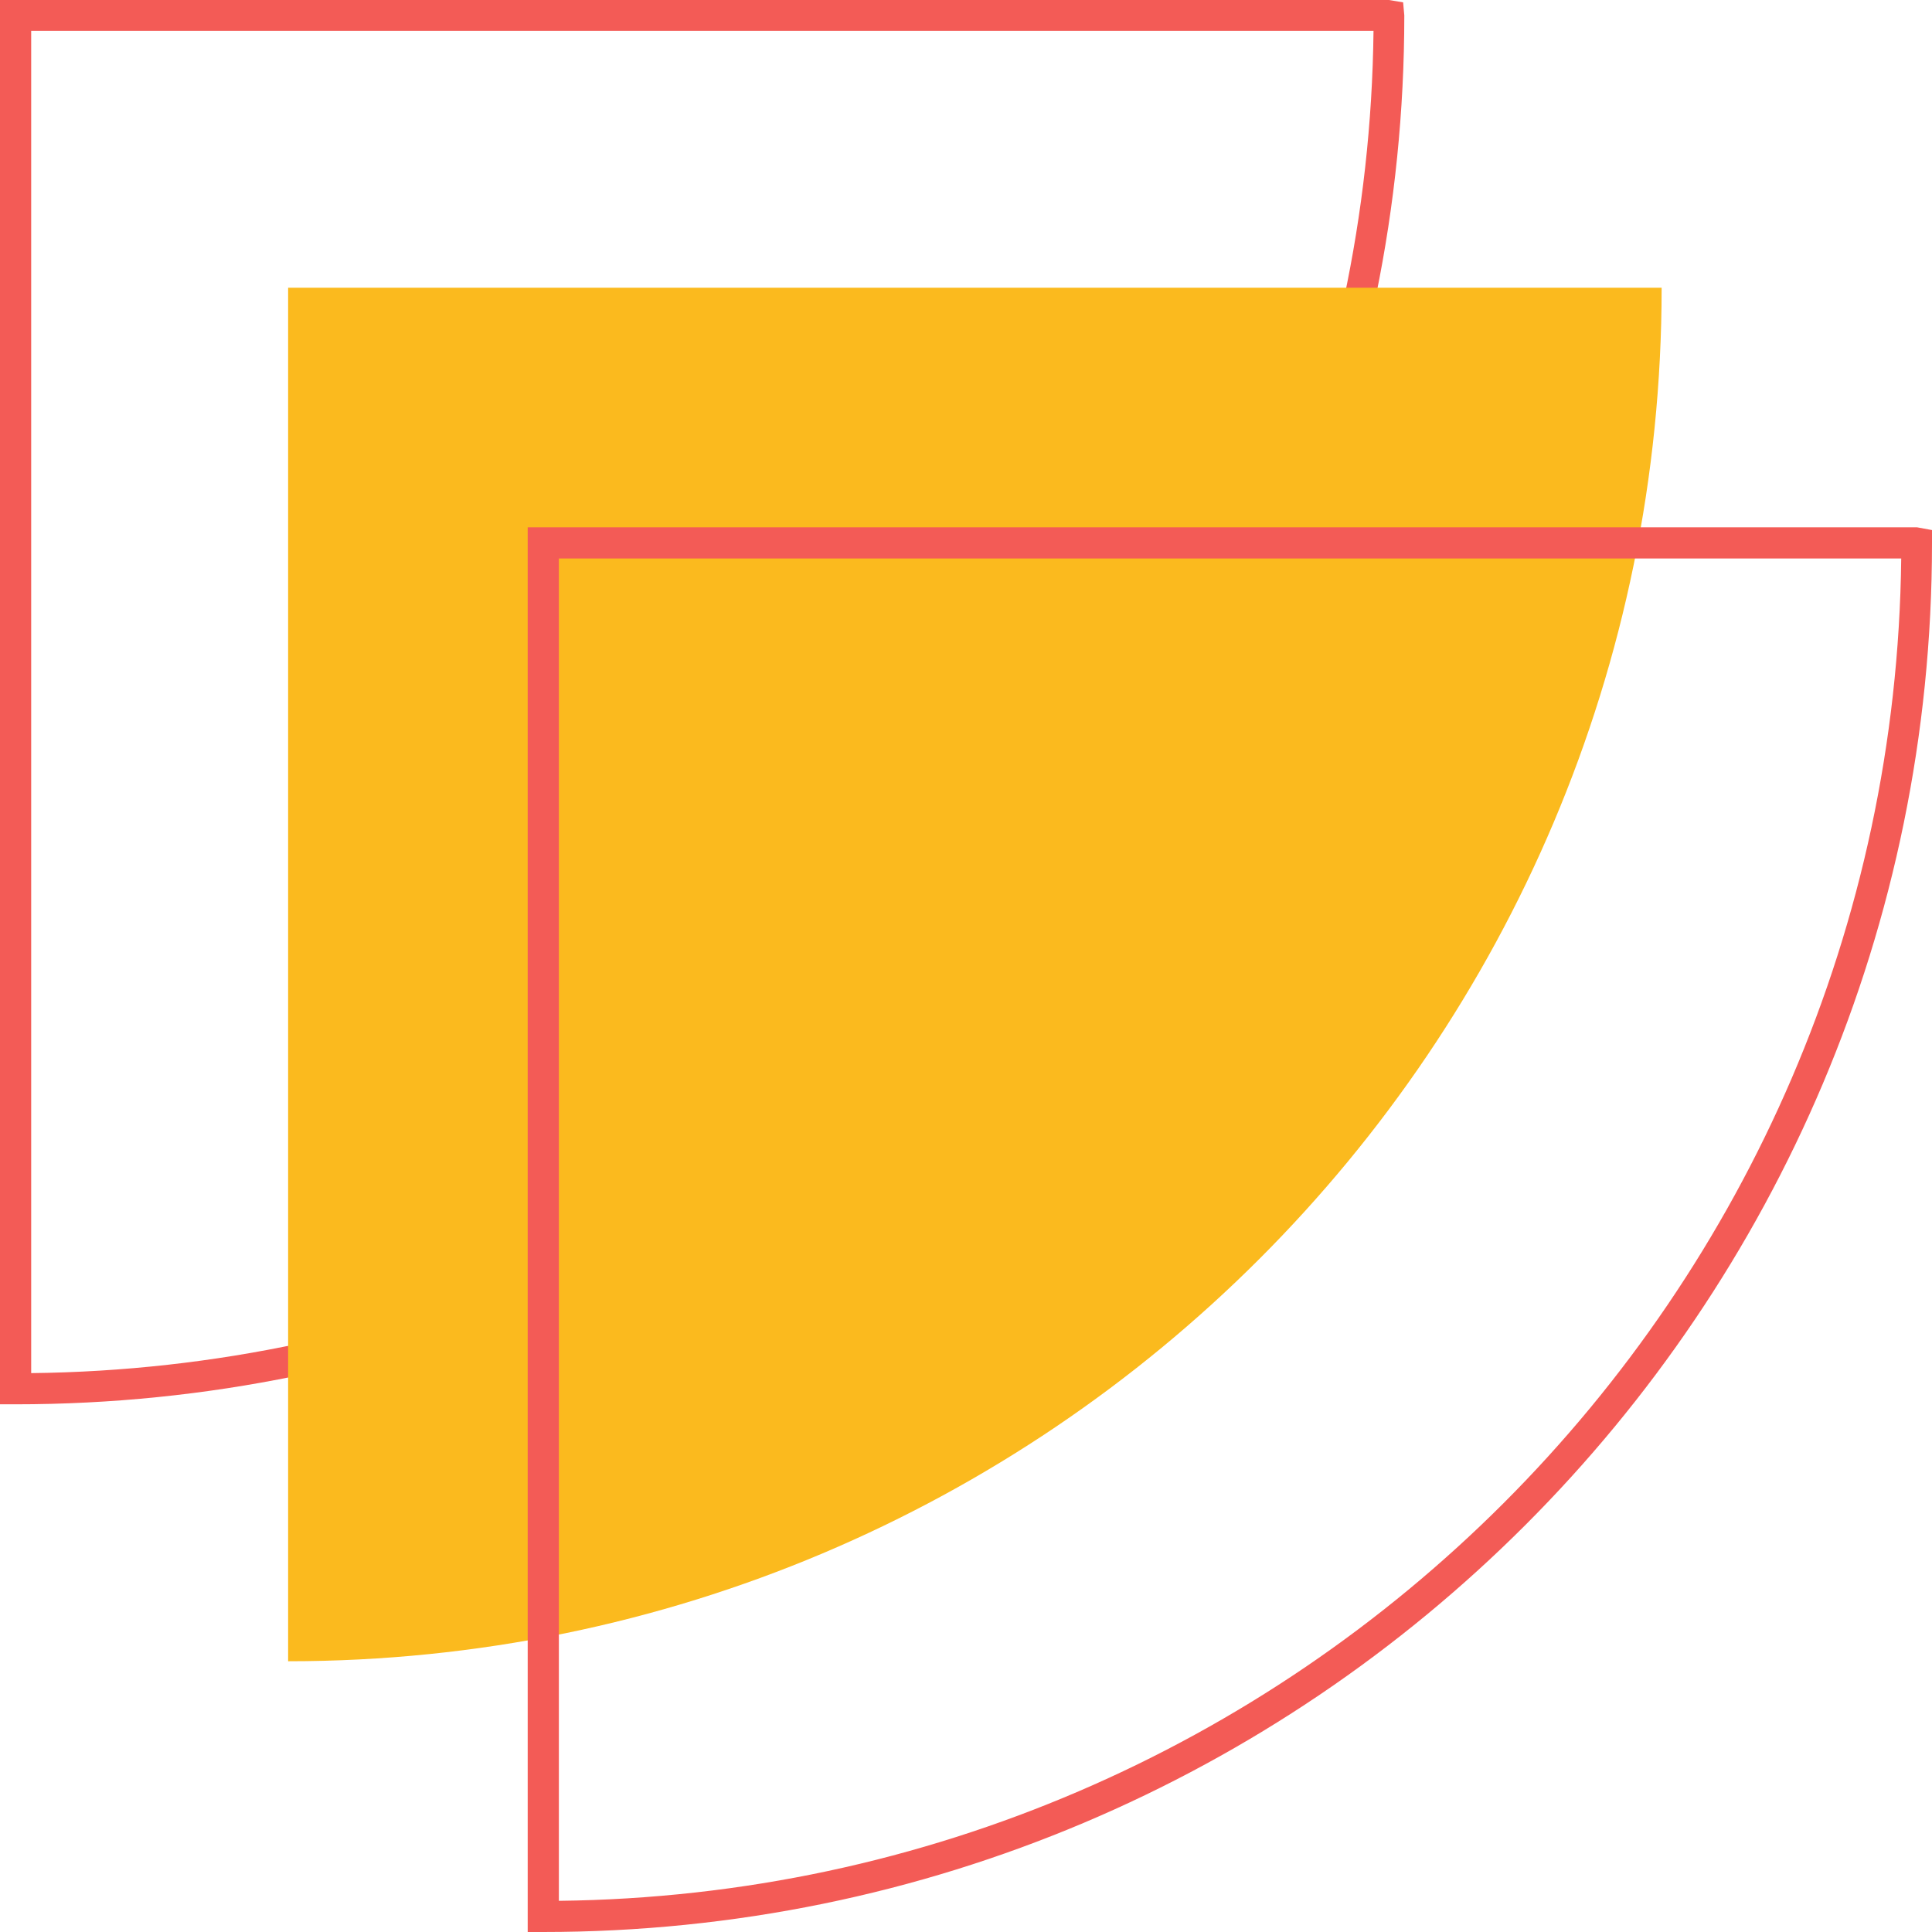
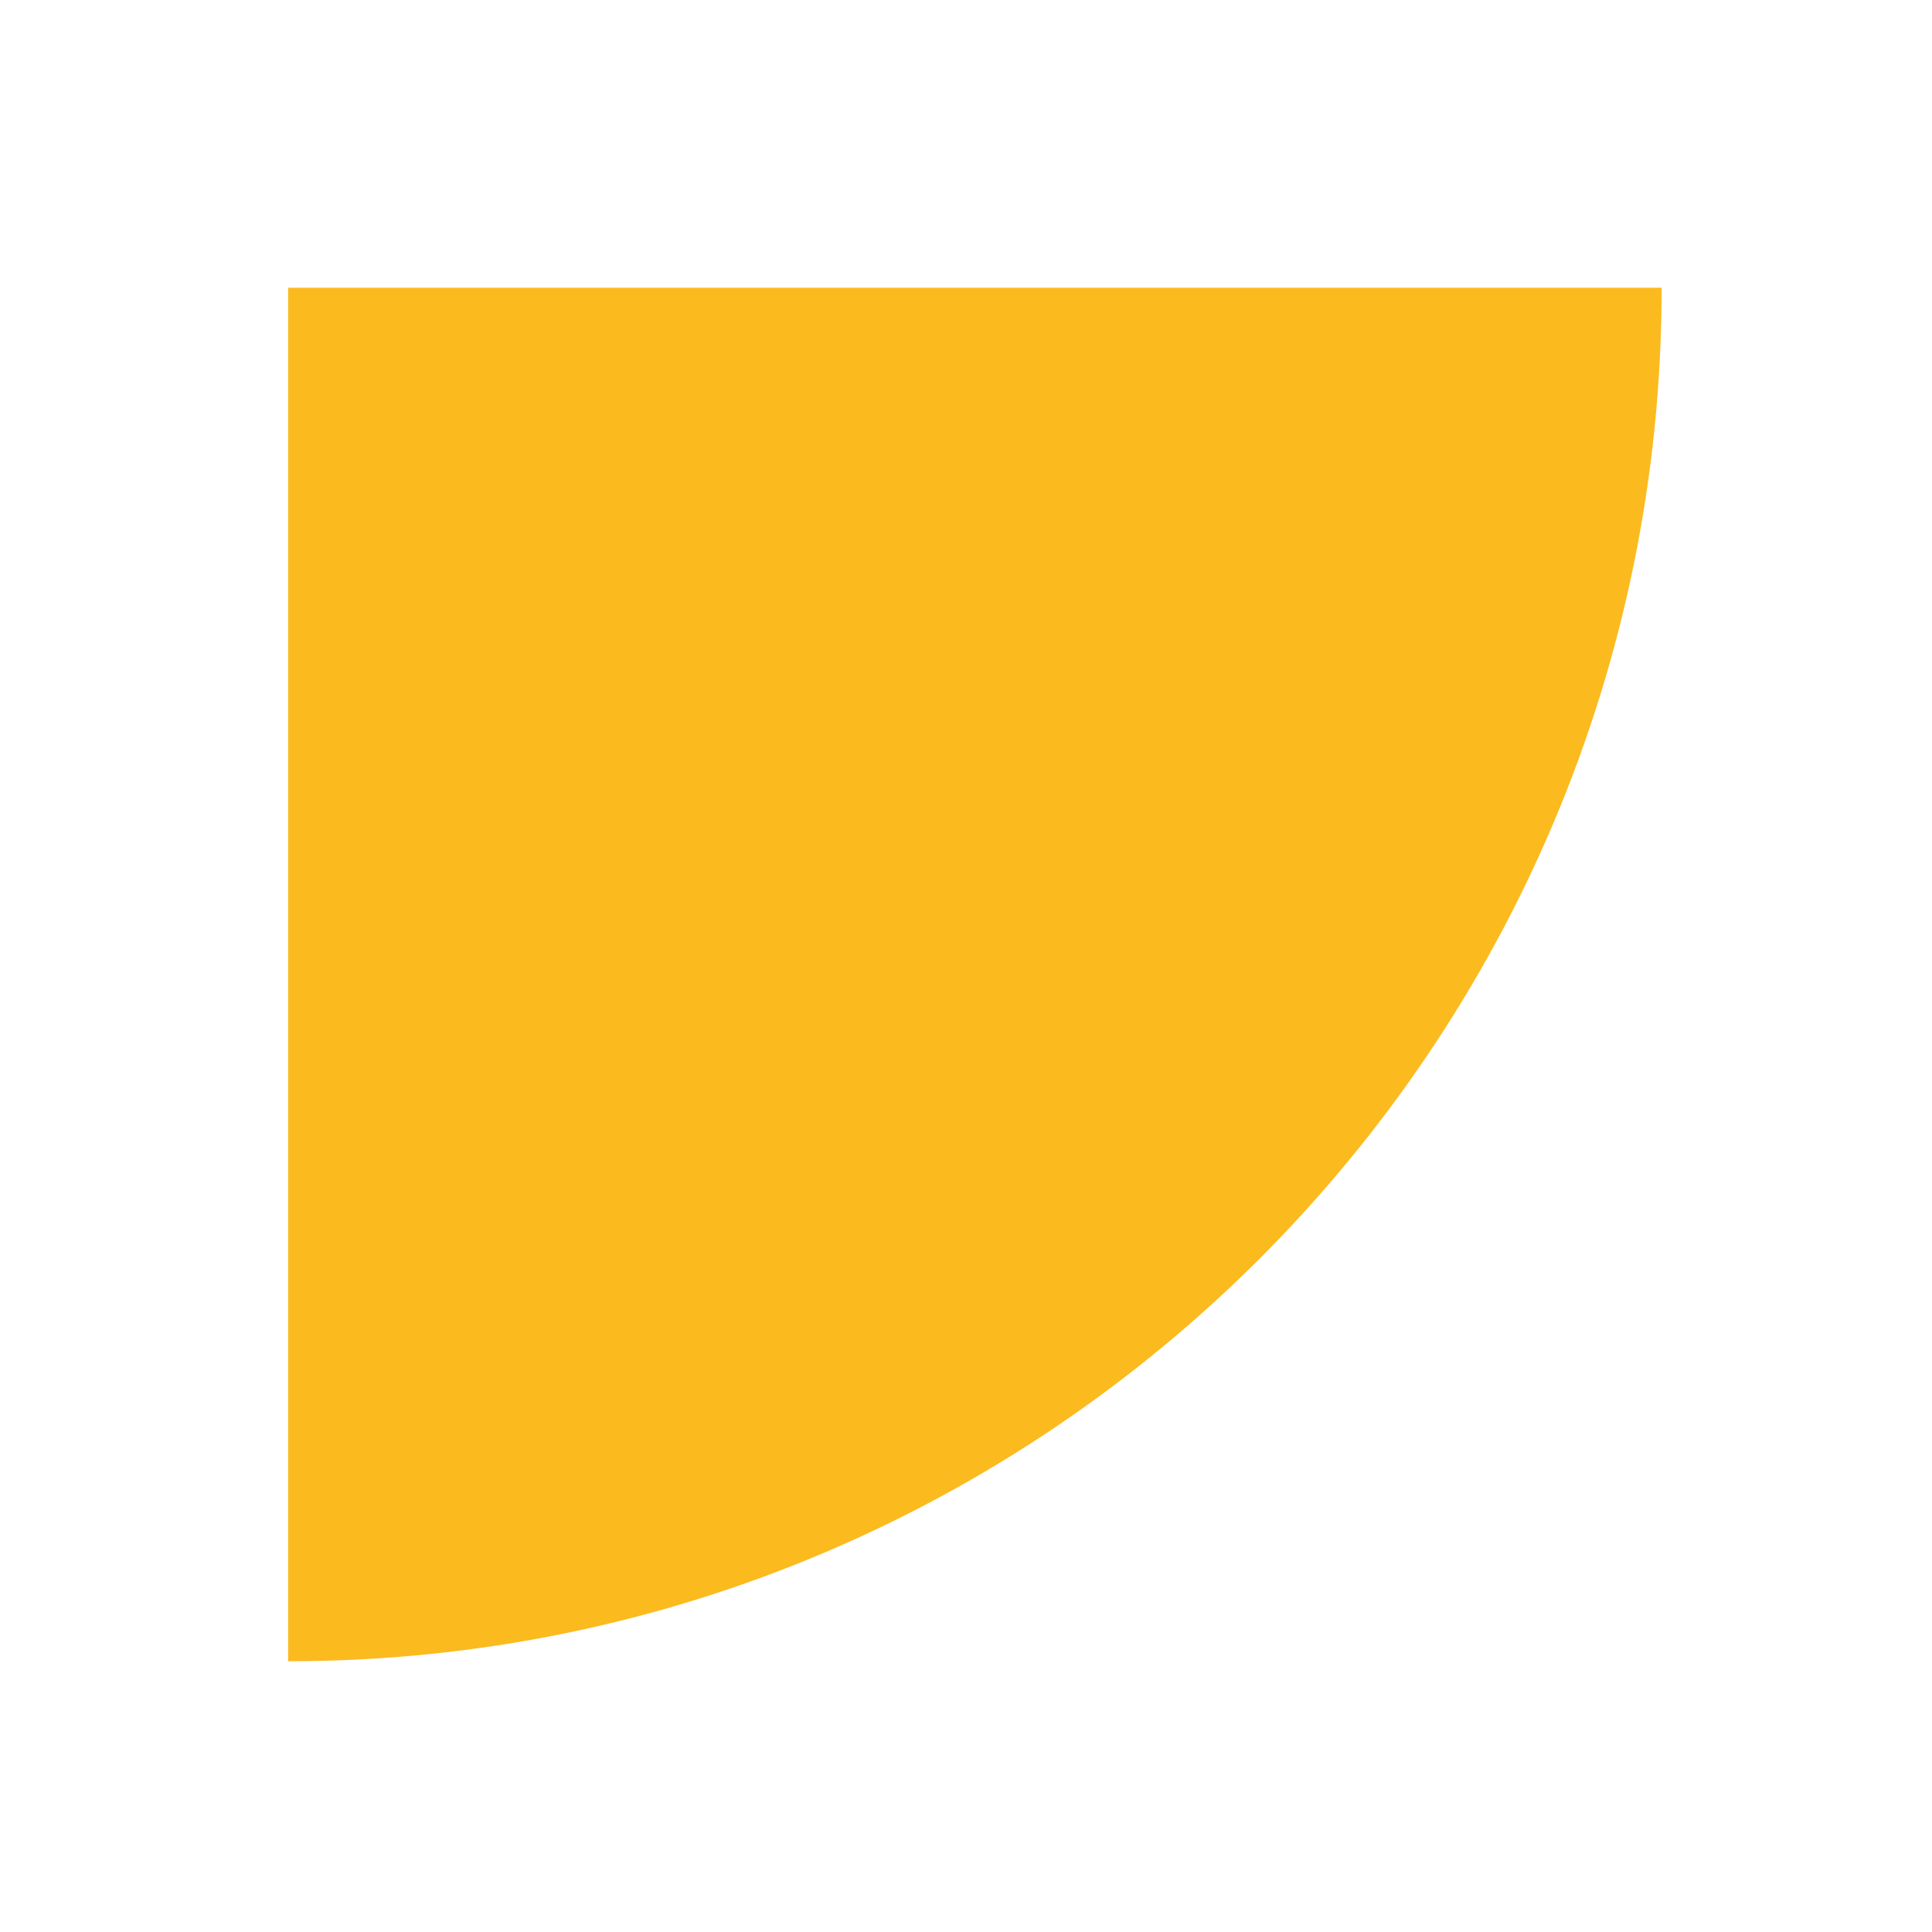
<svg xmlns="http://www.w3.org/2000/svg" fill="#000000" height="489.5" preserveAspectRatio="xMidYMid meet" version="1" viewBox="5.2 5.3 489.5 489.5" width="489.5" zoomAndPan="magnify">
  <g clip-rule="evenodd" fill-rule="evenodd">
    <g id="change1_1">
-       <path d="M13.1,13.1h340.1C351.1,200,200,351.1,13.1,353.2V13.1z M5.2,361.1l3.9,0c194.4,0,351.9-157.6,351.9-351.9c0-0.1-0.3-3.3-0.3-3.3l-3.6-0.6H5.2V361.1z" fill="#f35b56" />
-     </g>
+       </g>
    <g id="change2_1">
      <path d="M78.2,78.2h348v0c0,192.2-155.8,348-348,348h0V78.2z" fill="#fbba1e" />
    </g>
    <g id="change1_2">
-       <path d="M146.8,146.8h340.1c-2.1,186.9-153.2,338-340.1,340.1V146.8z M490.9,138.9H138.9v355.9h3.9c194.4,0,351.9-157.6,351.9-351.9c0-3.7,0-3.3,0-3.3L490.9,138.9z" fill="#f35b56" />
-     </g>
+       </g>
  </g>
</svg>